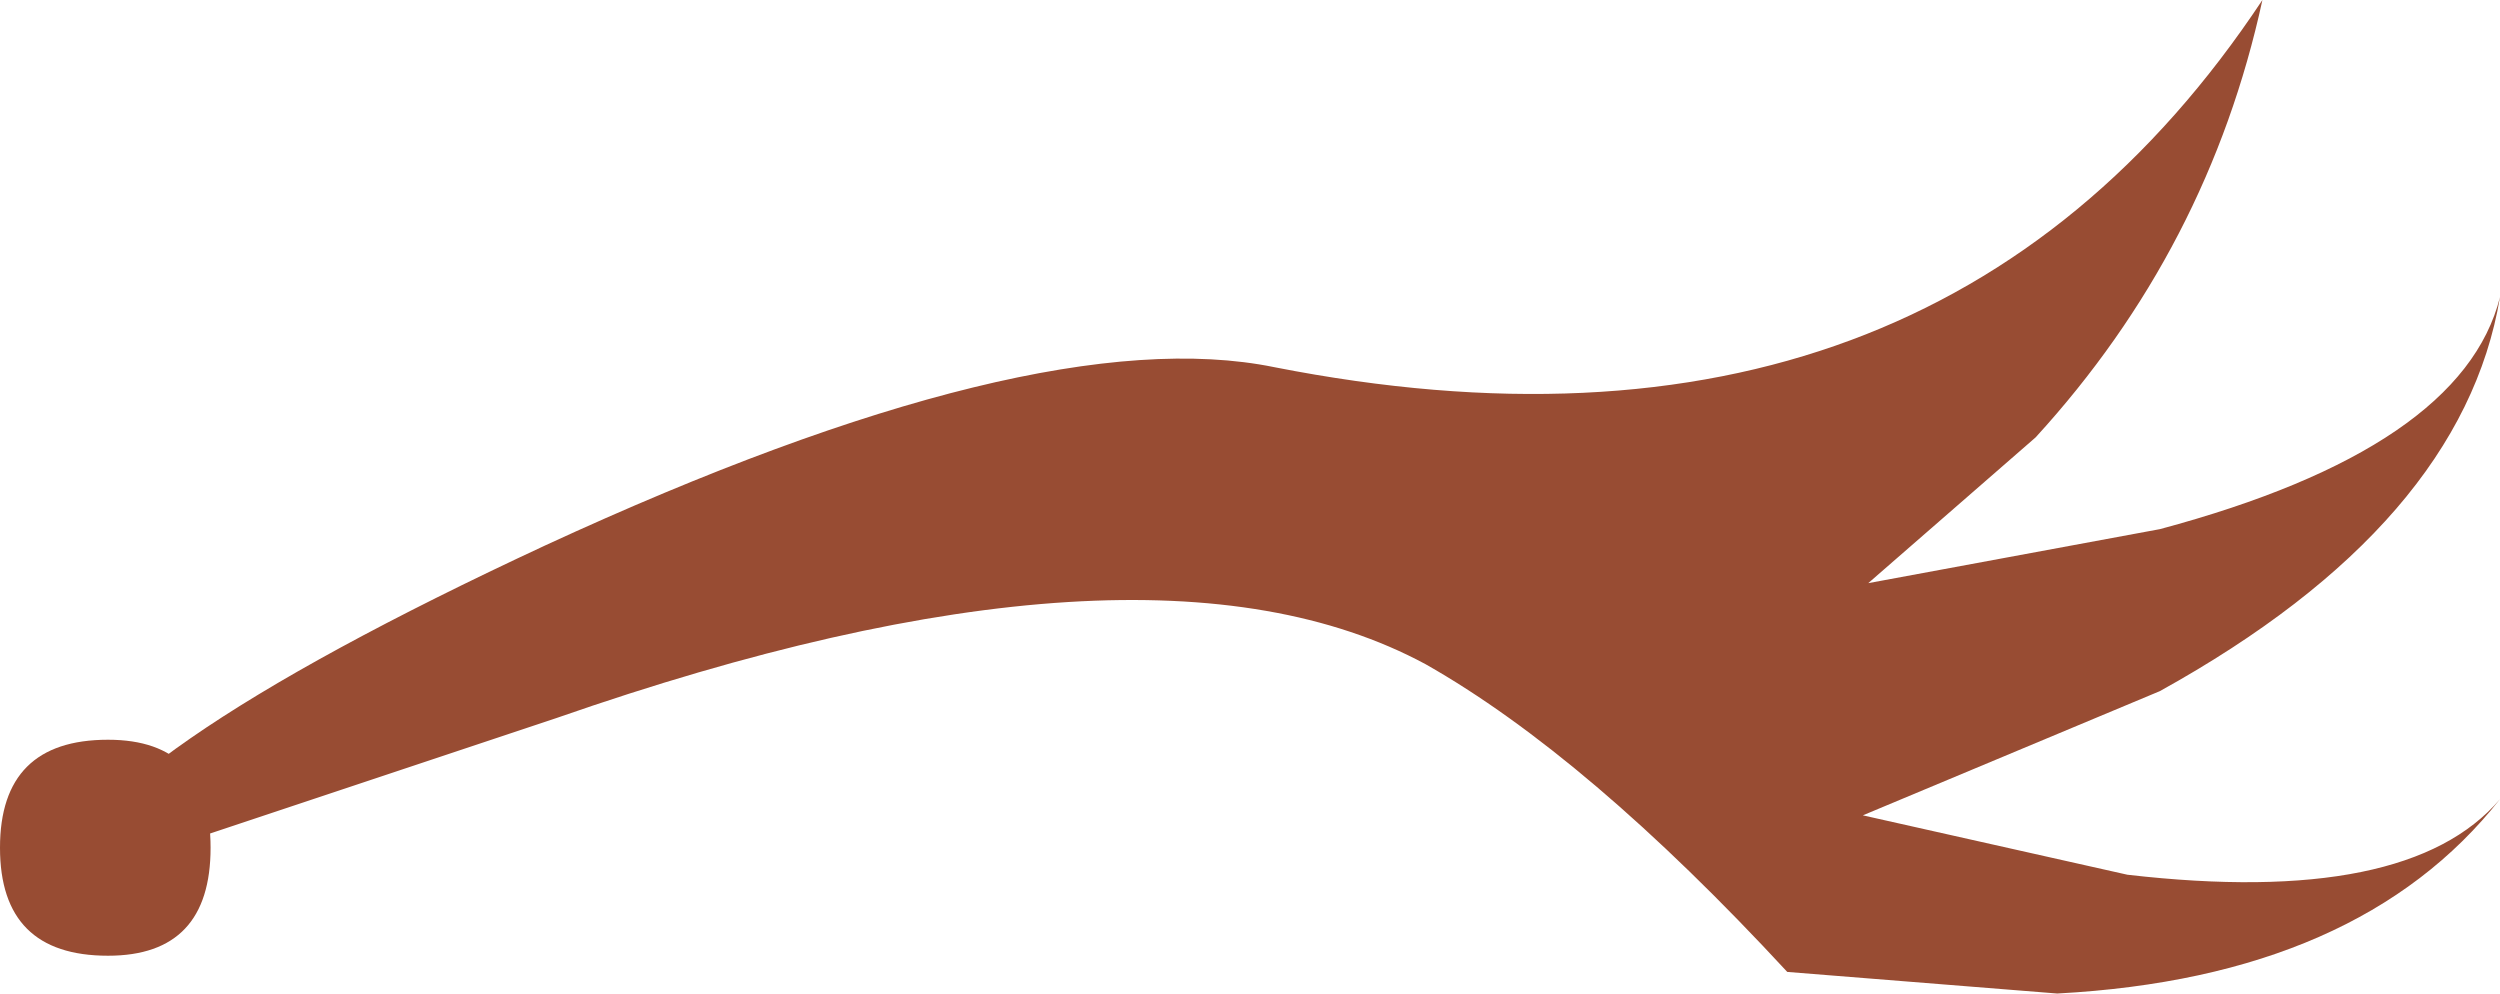
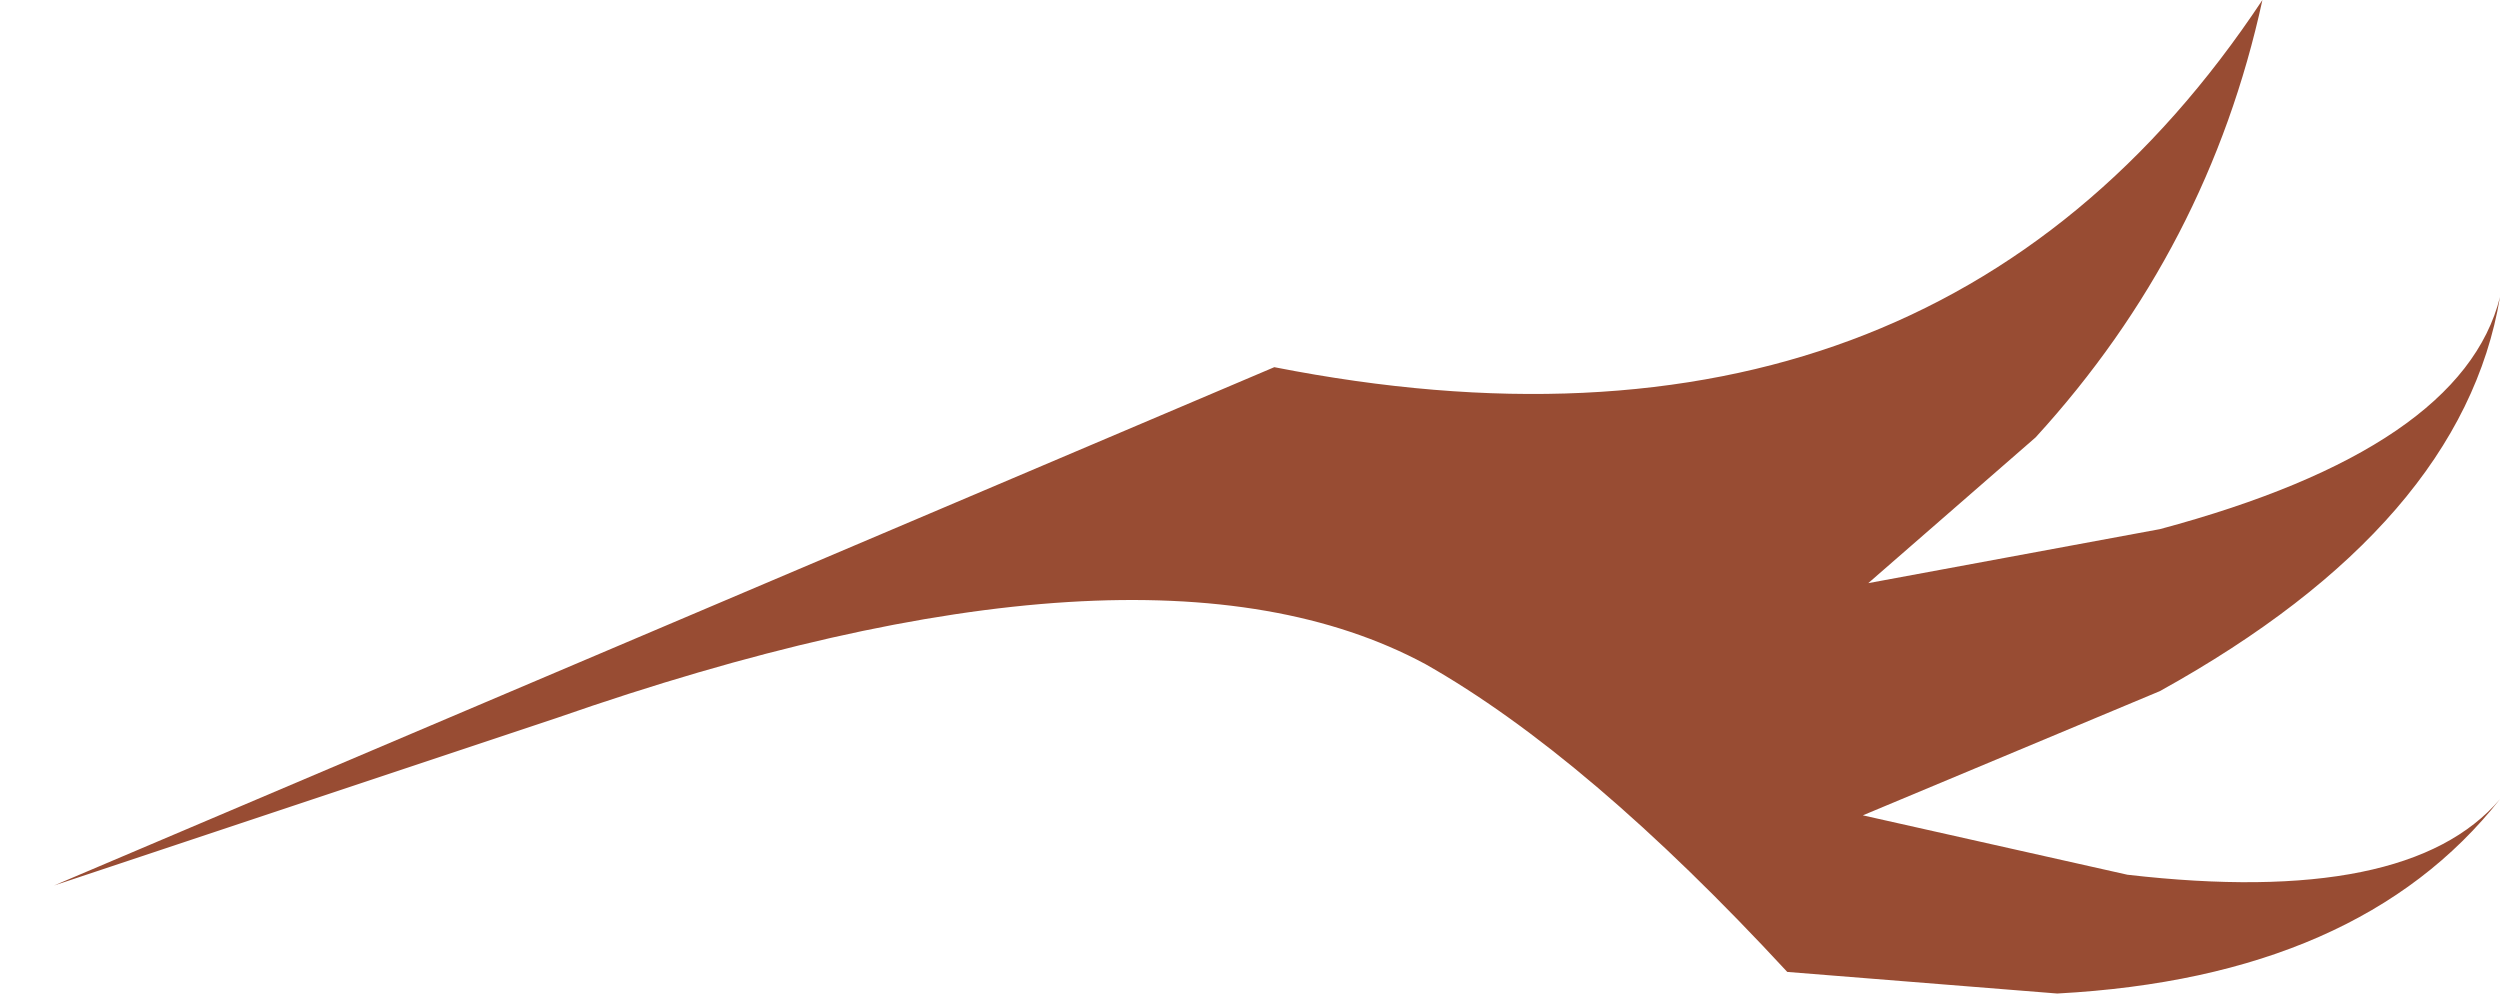
<svg xmlns="http://www.w3.org/2000/svg" height="9.2px" width="23.15px">
  <g transform="matrix(1.0, 0.0, 0.0, 1.0, 11.6, 4.6)">
-     <path d="M0.2 -1.2 Q6.3 0.0 9.35 -4.6 8.85 -2.3 7.25 -0.55 L5.7 0.8 8.4 0.3 Q11.2 -0.45 11.55 -1.85 11.2 0.25 8.4 1.8 L5.65 2.95 8.1 3.5 Q10.7 3.8 11.55 2.8 10.25 4.45 7.45 4.6 L4.95 4.4 Q3.1 2.4 1.6 1.55 -1.0 0.15 -6.45 2.05 L-11.1 3.6 Q-10.85 2.45 -6.55 0.45 -2.0 -1.65 0.2 -1.2" fill="#984c33" fill-rule="evenodd" stroke="none" />
-     <path d="M-10.6 4.25 Q-11.6 4.25 -11.6 3.25 -11.6 2.25 -10.6 2.25 -9.65 2.25 -9.65 3.25 -9.65 4.25 -10.6 4.25" fill="#984c33" fill-rule="evenodd" stroke="none" />
+     <path d="M0.2 -1.2 Q6.3 0.0 9.35 -4.6 8.85 -2.3 7.25 -0.55 L5.7 0.8 8.4 0.3 Q11.2 -0.45 11.55 -1.85 11.2 0.25 8.4 1.8 L5.65 2.95 8.1 3.5 Q10.7 3.8 11.55 2.8 10.25 4.45 7.45 4.6 L4.95 4.4 Q3.1 2.4 1.6 1.55 -1.0 0.15 -6.45 2.05 L-11.1 3.6 " fill="#984c33" fill-rule="evenodd" stroke="none" />
  </g>
</svg>